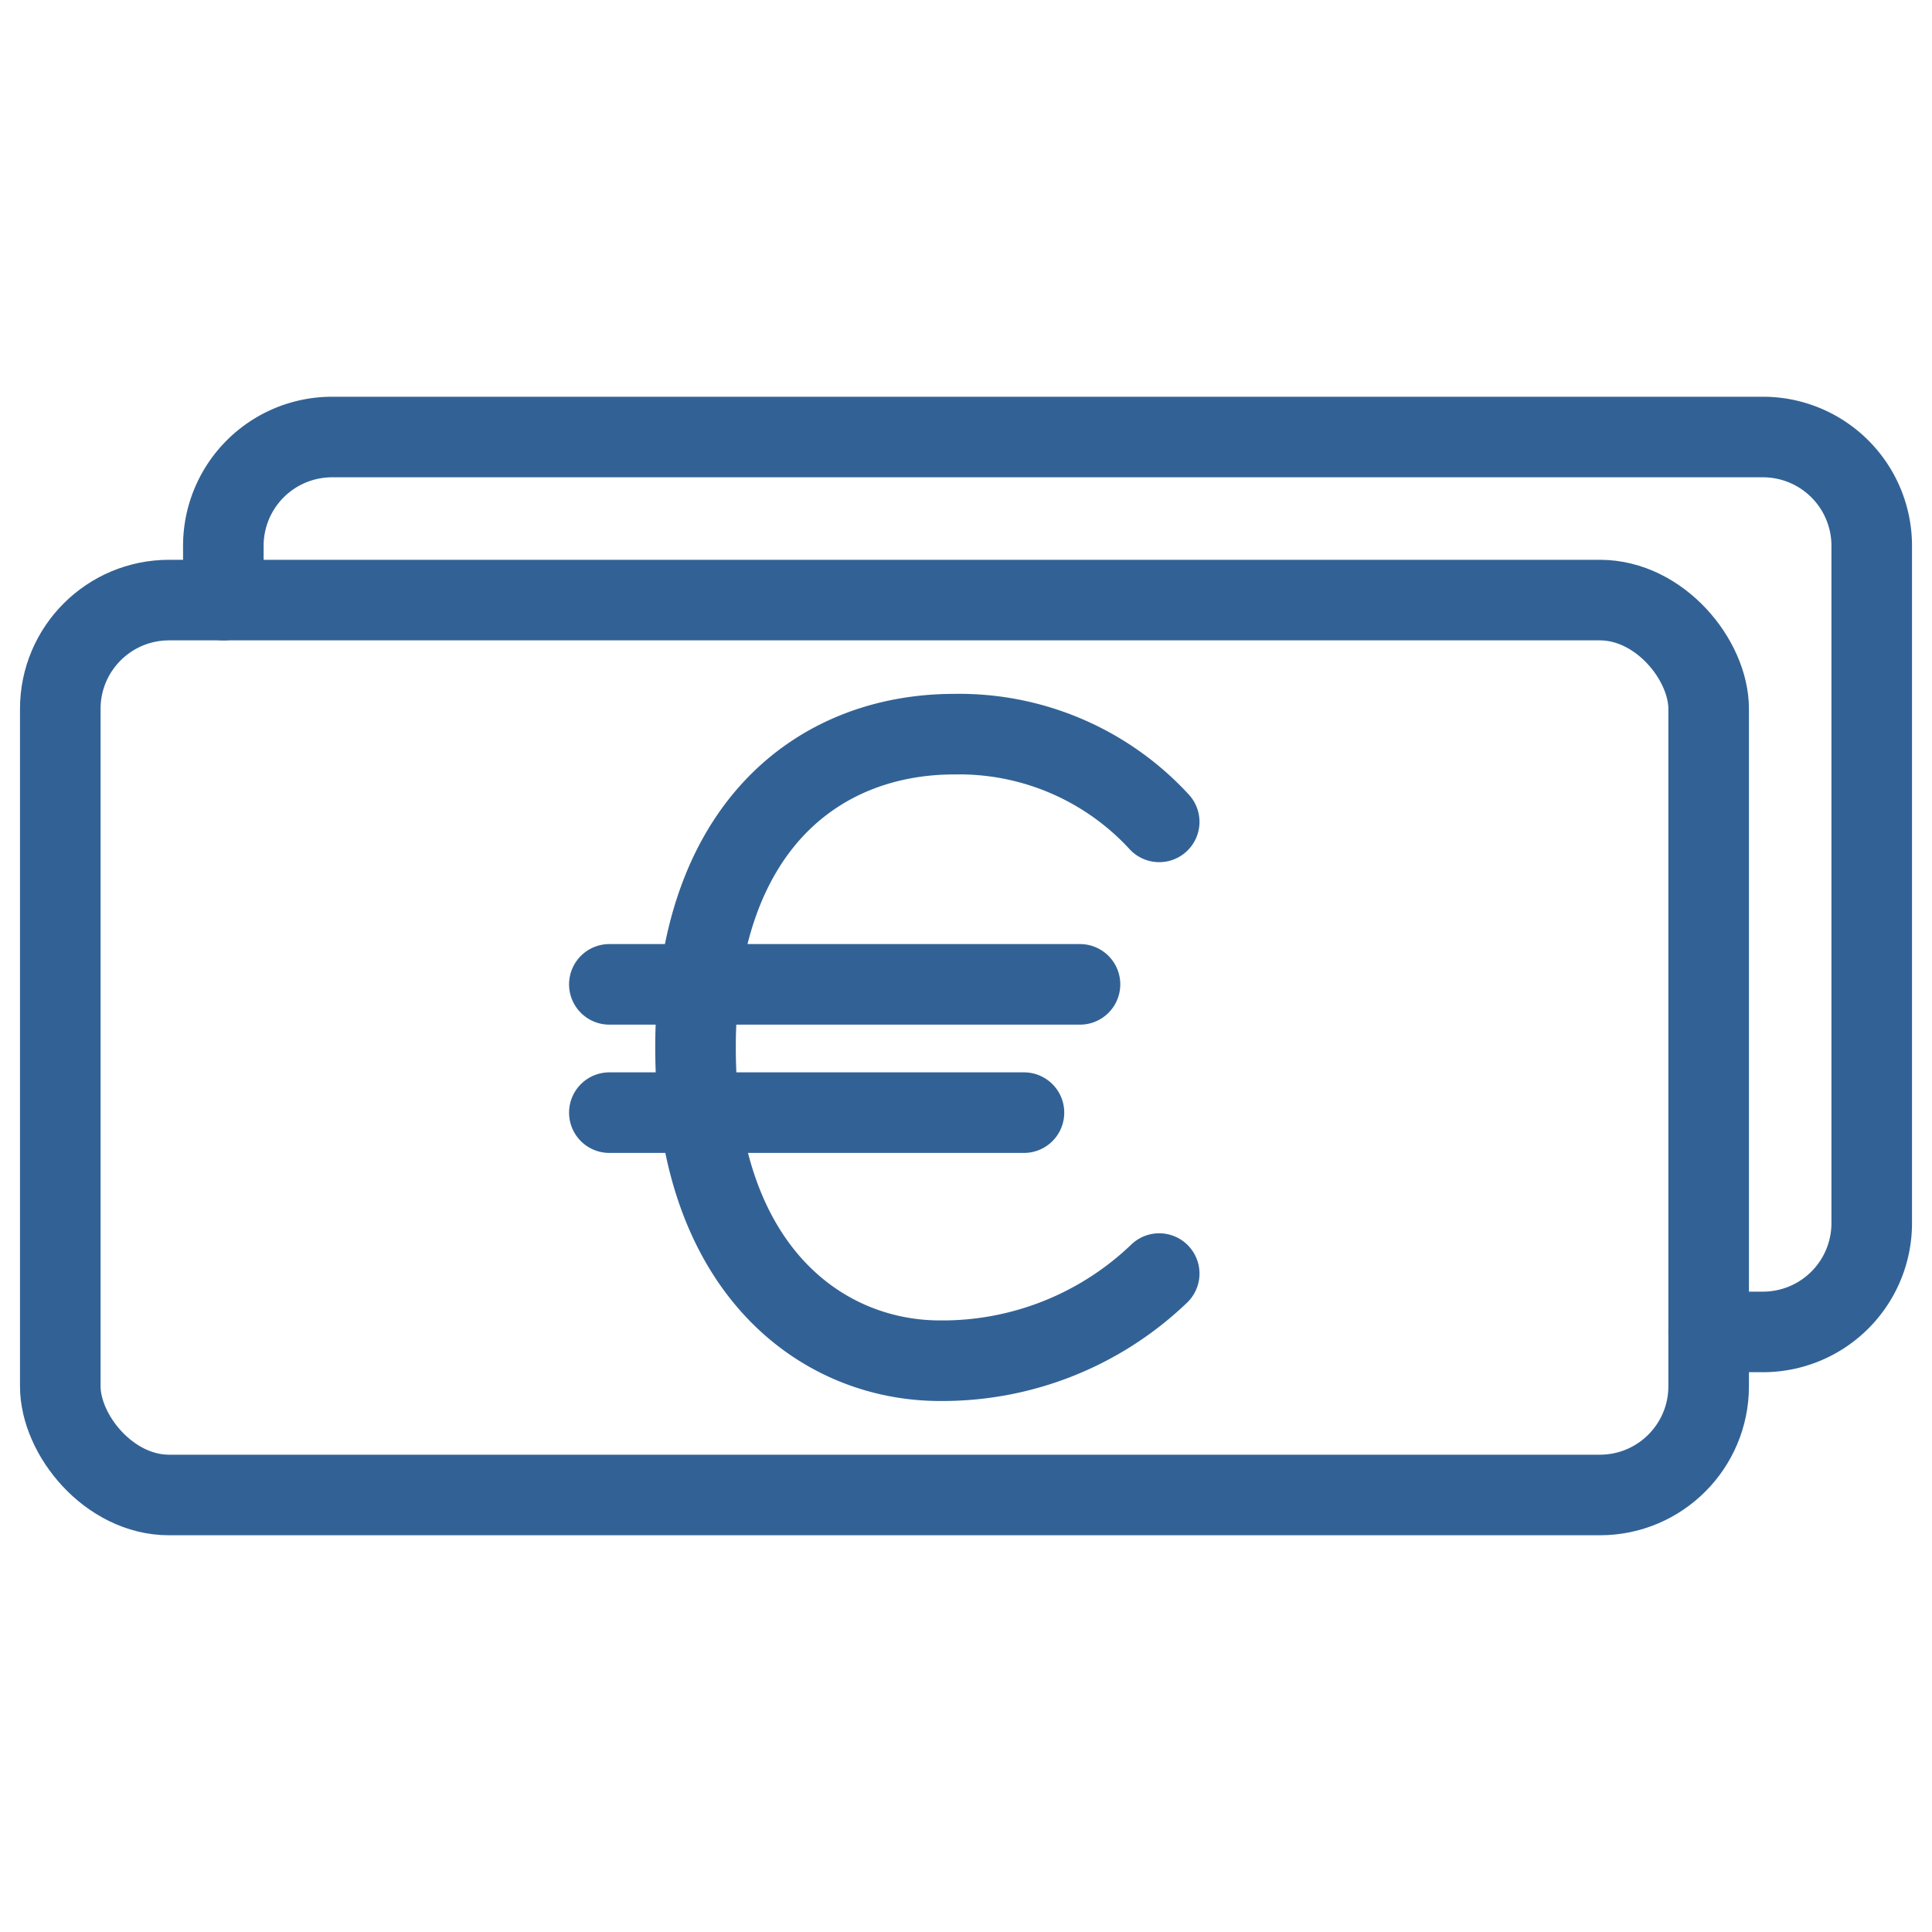
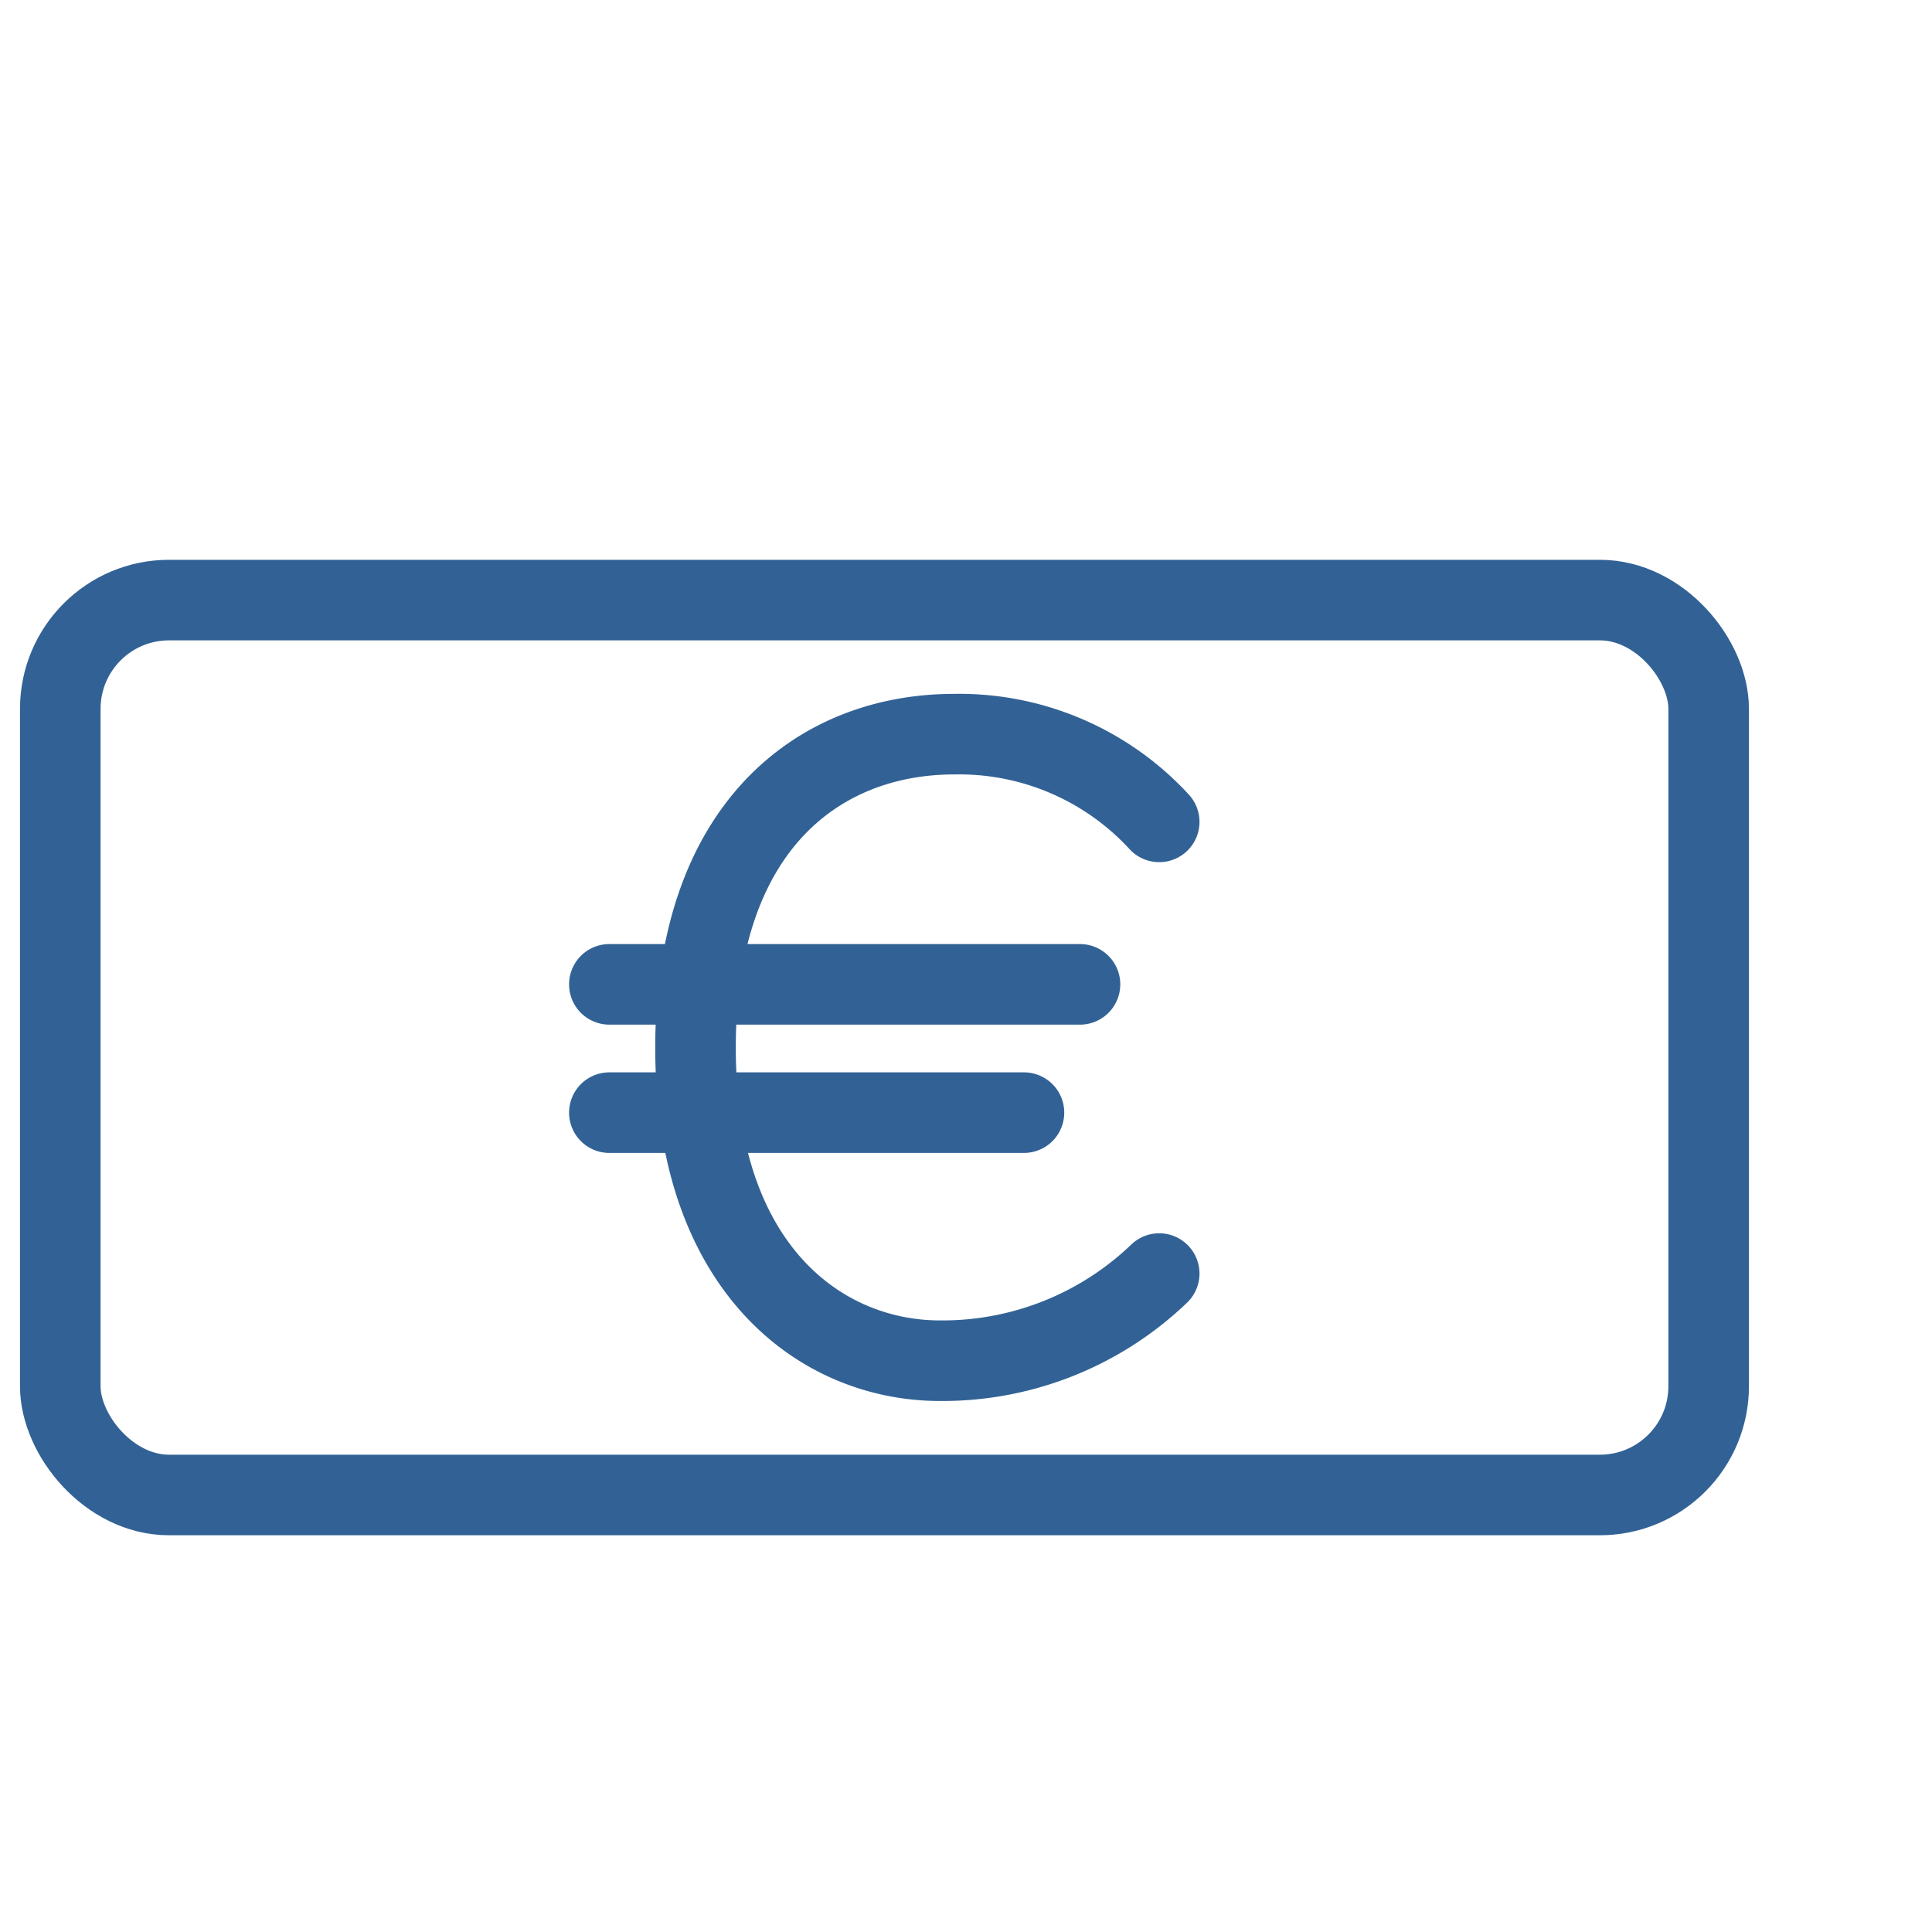
<svg xmlns="http://www.w3.org/2000/svg" viewBox="0 0 100 100">
  <defs>
    <style>.a,.b{fill:none;stroke:#326295;stroke-linecap:round;stroke-width:4.17px}.a{stroke-miterlimit:10}.b{stroke-linejoin:round}</style>
  </defs>
  <path class="a" d="M31.54 50.95H55.9M31.54 57.59H53M60 42.54A14.06 14.06 0 0 0 49.39 38C42.37 38 36 42.82 36 54.23s6.48 16.2 12.66 16.2A16.2 16.2 0 0 0 60 65.92" />
  <rect class="b" x="3.12" y="31.06" width="85.32" height="46.32" rx="5.63" />
-   <path class="b" d="M11.56 31.06v-2.81a5.63 5.63 0 0 1 5.63-5.63h74.06a5.63 5.63 0 0 1 5.63 5.63v35.06a5.63 5.63 0 0 1-5.63 5.63h-2.81" />
</svg>